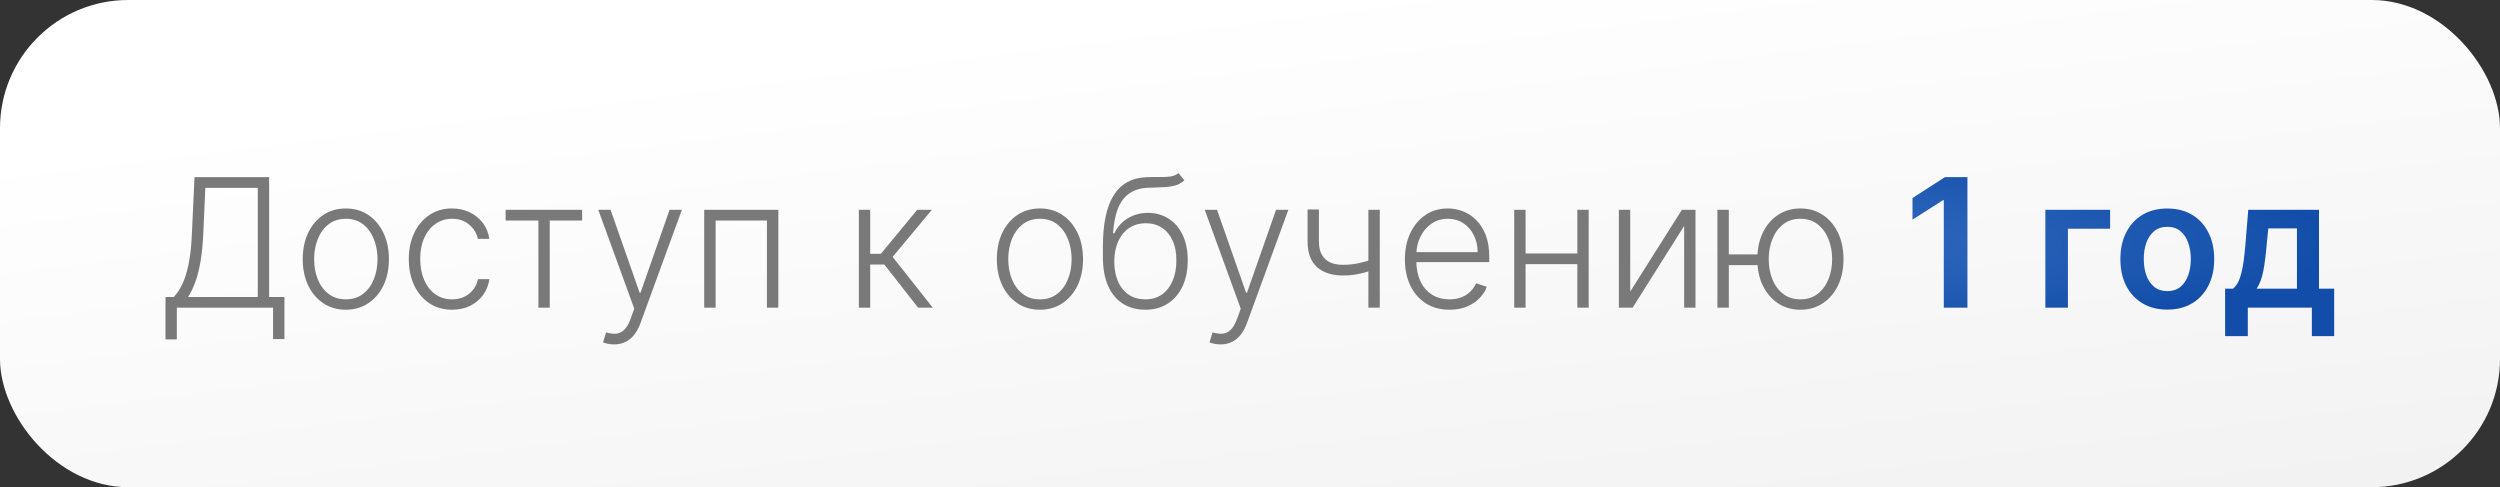
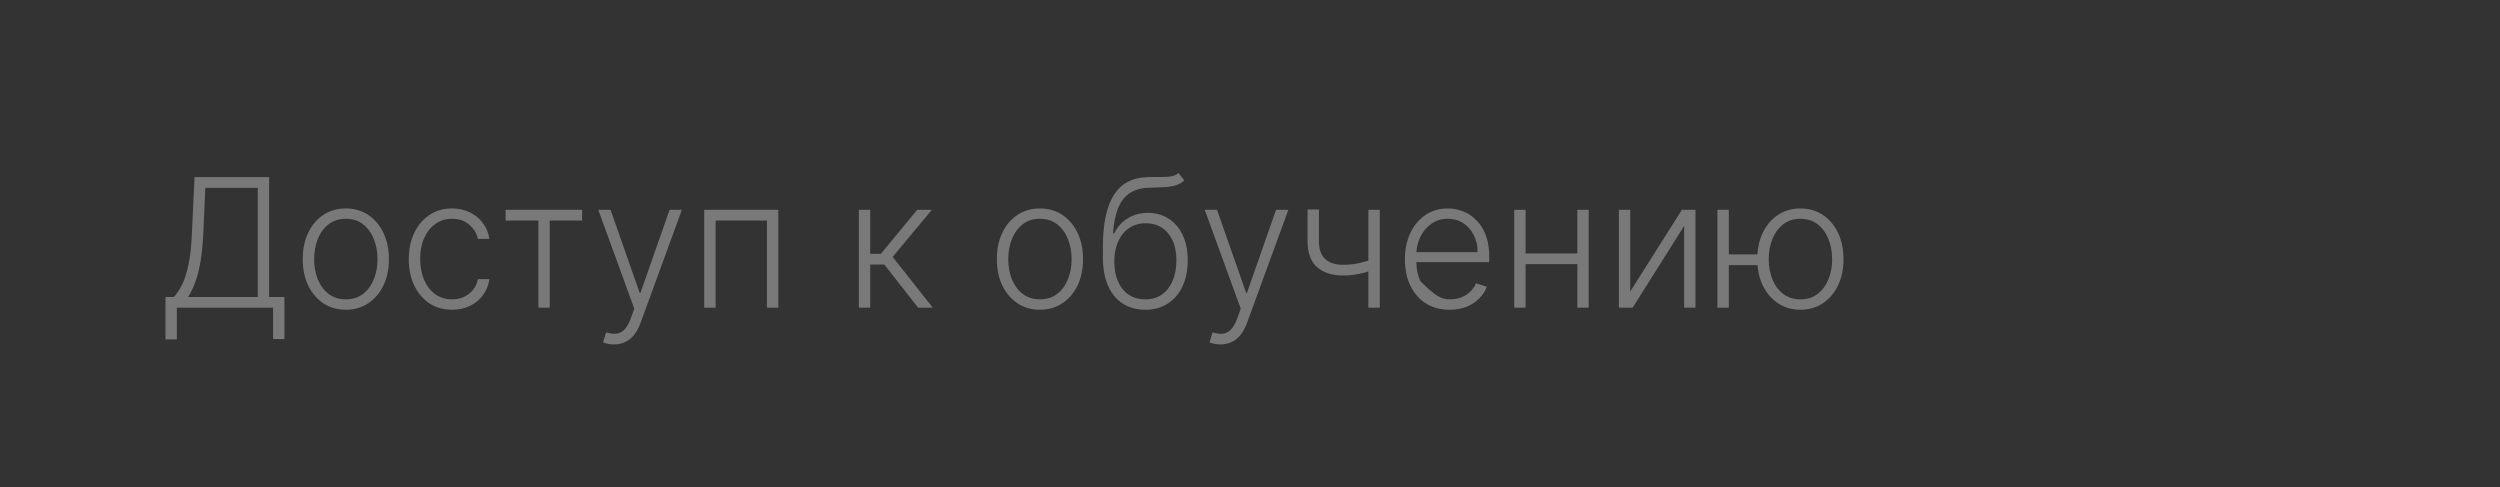
<svg xmlns="http://www.w3.org/2000/svg" width="195" height="38" viewBox="0 0 195 38" fill="none">
  <rect x="0" y="0" width="195" height="38" fill="#333333" stroke="none" />
-   <rect width="195" height="38" rx="10" fill="url(#paint0_linear_199_390)" />
-   <path d="M12.908 26.471V23.165H13.555C13.79 22.919 14.007 22.596 14.206 22.195C14.405 21.791 14.57 21.271 14.703 20.634C14.839 19.995 14.927 19.196 14.967 18.238L15.171 13.818H20.992V23.165H22.185V26.446H21.3V24H13.793V26.471H12.908ZM14.668 23.165H20.107V14.653H16.016L15.857 18.238C15.82 19.017 15.752 19.711 15.653 20.321C15.553 20.928 15.421 21.466 15.255 21.937C15.093 22.404 14.897 22.813 14.668 23.165ZM26.974 24.159C26.315 24.159 25.731 23.992 25.224 23.657C24.721 23.322 24.326 22.86 24.041 22.27C23.756 21.677 23.613 20.992 23.613 20.217C23.613 19.434 23.756 18.747 24.041 18.153C24.326 17.557 24.721 17.093 25.224 16.761C25.731 16.427 26.315 16.259 26.974 16.259C27.634 16.259 28.215 16.427 28.719 16.761C29.223 17.096 29.617 17.56 29.902 18.153C30.191 18.747 30.335 19.434 30.335 20.217C30.335 20.992 30.192 21.677 29.907 22.27C29.622 22.86 29.226 23.322 28.719 23.657C28.215 23.992 27.634 24.159 26.974 24.159ZM26.974 23.349C27.505 23.349 27.954 23.206 28.322 22.921C28.689 22.636 28.968 22.257 29.157 21.783C29.349 21.309 29.445 20.787 29.445 20.217C29.445 19.646 29.349 19.123 29.157 18.646C28.968 18.168 28.689 17.785 28.322 17.497C27.954 17.209 27.505 17.065 26.974 17.065C26.447 17.065 25.998 17.209 25.627 17.497C25.259 17.785 24.979 18.168 24.787 18.646C24.598 19.123 24.503 19.646 24.503 20.217C24.503 20.787 24.598 21.309 24.787 21.783C24.979 22.257 25.259 22.636 25.627 22.921C25.995 23.206 26.444 23.349 26.974 23.349ZM35.261 24.159C34.578 24.159 33.983 23.988 33.476 23.647C32.972 23.306 32.581 22.838 32.303 22.245C32.024 21.652 31.885 20.976 31.885 20.217C31.885 19.451 32.026 18.77 32.307 18.173C32.593 17.577 32.987 17.109 33.491 16.771C33.995 16.43 34.58 16.259 35.246 16.259C35.756 16.259 36.218 16.359 36.633 16.558C37.047 16.753 37.389 17.03 37.657 17.388C37.929 17.742 38.099 18.157 38.169 18.631H37.274C37.181 18.2 36.958 17.832 36.603 17.527C36.252 17.219 35.804 17.065 35.261 17.065C34.773 17.065 34.343 17.197 33.968 17.462C33.593 17.724 33.3 18.09 33.088 18.561C32.879 19.028 32.775 19.57 32.775 20.187C32.775 20.807 32.878 21.355 33.083 21.832C33.289 22.306 33.577 22.678 33.948 22.946C34.323 23.215 34.76 23.349 35.261 23.349C35.599 23.349 35.907 23.286 36.185 23.16C36.467 23.03 36.702 22.848 36.891 22.613C37.084 22.378 37.213 22.098 37.279 21.773H38.174C38.108 22.233 37.944 22.644 37.682 23.006C37.423 23.364 37.087 23.645 36.673 23.851C36.262 24.056 35.791 24.159 35.261 24.159ZM39.439 17.199V16.364H45.405V17.199H42.88V24H41.995V17.199H39.439ZM47.892 26.864C47.717 26.864 47.553 26.847 47.4 26.814C47.248 26.781 47.127 26.744 47.037 26.704L47.276 25.924C47.577 26.017 47.846 26.05 48.081 26.023C48.316 26 48.525 25.894 48.708 25.705C48.89 25.52 49.052 25.235 49.195 24.85L49.473 24.075L46.664 16.364H47.624L49.891 22.832H49.96L52.227 16.364H53.187L49.955 25.208C49.819 25.576 49.652 25.883 49.453 26.128C49.254 26.376 49.024 26.56 48.762 26.68C48.504 26.802 48.214 26.864 47.892 26.864ZM54.928 24V16.364H60.71V24H59.82V17.199H55.818V24H54.928ZM66.991 24V16.364H67.876V19.799H68.706L71.545 16.364H72.688L69.626 20.038L72.758 24H71.614L68.979 20.634H67.876V24H66.991ZM81.115 24.159C80.455 24.159 79.872 23.992 79.365 23.657C78.861 23.322 78.467 22.86 78.182 22.27C77.897 21.677 77.754 20.992 77.754 20.217C77.754 19.434 77.897 18.747 78.182 18.153C78.467 17.557 78.861 17.093 79.365 16.761C79.872 16.427 80.455 16.259 81.115 16.259C81.774 16.259 82.356 16.427 82.86 16.761C83.364 17.096 83.758 17.56 84.043 18.153C84.332 18.747 84.476 19.434 84.476 20.217C84.476 20.992 84.333 21.677 84.048 22.27C83.763 22.86 83.367 23.322 82.86 23.657C82.356 23.992 81.774 24.159 81.115 24.159ZM81.115 23.349C81.645 23.349 82.094 23.206 82.462 22.921C82.83 22.636 83.109 22.257 83.297 21.783C83.49 21.309 83.586 20.787 83.586 20.217C83.586 19.646 83.49 19.123 83.297 18.646C83.109 18.168 82.83 17.785 82.462 17.497C82.094 17.209 81.645 17.065 81.115 17.065C80.588 17.065 80.139 17.209 79.768 17.497C79.4 17.785 79.12 18.168 78.927 18.646C78.739 19.123 78.644 19.646 78.644 20.217C78.644 20.787 78.739 21.309 78.927 21.783C79.12 22.257 79.4 22.636 79.768 22.921C80.135 23.206 80.585 23.349 81.115 23.349ZM91.917 13.5L92.379 14.062C92.171 14.264 91.92 14.403 91.629 14.479C91.34 14.552 91.017 14.594 90.659 14.604C90.305 14.614 89.922 14.629 89.511 14.648C88.921 14.678 88.435 14.832 88.054 15.111C87.673 15.386 87.383 15.784 87.184 16.304C86.988 16.821 86.866 17.452 86.816 18.198H86.915C87.171 17.678 87.53 17.282 87.994 17.01C88.462 16.738 88.975 16.602 89.535 16.602C90.122 16.602 90.649 16.746 91.117 17.035C91.587 17.32 91.958 17.739 92.23 18.293C92.505 18.843 92.643 19.514 92.643 20.306C92.643 21.088 92.505 21.769 92.23 22.349C91.955 22.926 91.57 23.372 91.077 23.687C90.583 24.002 90.004 24.159 89.342 24.159C88.675 24.159 88.092 24.003 87.592 23.692C87.094 23.377 86.708 22.915 86.433 22.305C86.162 21.692 86.026 20.938 86.026 20.043V19.242C86.026 17.462 86.307 16.123 86.871 15.225C87.434 14.327 88.301 13.858 89.471 13.818C89.849 13.805 90.192 13.802 90.5 13.808C90.808 13.812 91.08 13.797 91.315 13.764C91.551 13.727 91.751 13.639 91.917 13.5ZM89.342 23.349C89.835 23.349 90.263 23.224 90.624 22.976C90.986 22.724 91.264 22.369 91.46 21.912C91.658 21.454 91.758 20.919 91.758 20.306C91.758 19.696 91.657 19.176 91.454 18.745C91.256 18.314 90.977 17.984 90.619 17.756C90.261 17.527 89.842 17.413 89.362 17.413C88.984 17.413 88.644 17.486 88.342 17.631C88.044 17.774 87.789 17.978 87.577 18.243C87.365 18.508 87.202 18.82 87.09 19.178C86.977 19.535 86.919 19.928 86.915 20.356C86.915 21.28 87.131 22.011 87.562 22.548C87.996 23.082 88.589 23.349 89.342 23.349ZM95.197 26.864C95.021 26.864 94.857 26.847 94.705 26.814C94.552 26.781 94.431 26.744 94.342 26.704L94.58 25.924C94.882 26.017 95.15 26.05 95.386 26.023C95.621 26 95.83 25.894 96.012 25.705C96.195 25.52 96.357 25.235 96.499 24.85L96.778 24.075L93.969 16.364H94.928L97.195 22.832H97.265L99.532 16.364H100.492L97.26 25.208C97.124 25.576 96.957 25.883 96.758 26.128C96.559 26.376 96.329 26.56 96.067 26.68C95.808 26.802 95.518 26.864 95.197 26.864ZM107.623 16.364V24H106.733V16.364H107.623ZM107.295 20.137V20.982C106.994 21.092 106.707 21.184 106.435 21.261C106.163 21.334 105.89 21.39 105.615 21.43C105.343 21.47 105.053 21.489 104.745 21.489C103.886 21.486 103.212 21.266 102.721 20.828C102.234 20.391 101.991 19.724 101.991 18.829V16.339H102.876V18.829C102.876 19.254 102.952 19.6 103.104 19.869C103.257 20.137 103.472 20.336 103.751 20.465C104.029 20.591 104.357 20.654 104.735 20.654C105.199 20.654 105.636 20.608 106.047 20.515C106.458 20.422 106.874 20.296 107.295 20.137ZM113.062 24.159C112.35 24.159 111.733 23.993 111.213 23.662C110.693 23.327 110.29 22.865 110.005 22.275C109.723 21.682 109.582 20.999 109.582 20.227C109.582 19.458 109.723 18.775 110.005 18.178C110.29 17.578 110.683 17.109 111.183 16.771C111.687 16.43 112.269 16.259 112.928 16.259C113.342 16.259 113.742 16.335 114.126 16.488C114.511 16.637 114.855 16.867 115.16 17.179C115.469 17.487 115.712 17.877 115.891 18.347C116.07 18.815 116.16 19.368 116.16 20.008V20.445H110.194V19.665H115.255C115.255 19.174 115.155 18.733 114.956 18.342C114.761 17.948 114.488 17.636 114.136 17.408C113.788 17.179 113.385 17.065 112.928 17.065C112.444 17.065 112.018 17.194 111.65 17.452C111.282 17.711 110.994 18.052 110.785 18.477C110.58 18.901 110.475 19.365 110.472 19.869V20.336C110.472 20.942 110.577 21.473 110.785 21.927C110.997 22.378 111.297 22.727 111.685 22.976C112.073 23.224 112.532 23.349 113.062 23.349C113.424 23.349 113.74 23.292 114.012 23.18C114.287 23.067 114.517 22.916 114.703 22.727C114.892 22.535 115.034 22.325 115.131 22.096L115.971 22.369C115.855 22.691 115.664 22.988 115.399 23.259C115.137 23.531 114.809 23.75 114.415 23.916C114.023 24.078 113.573 24.159 113.062 24.159ZM123.265 19.769V20.604H118.776V19.769H123.265ZM118.995 16.364V24H118.11V16.364H118.995ZM123.917 16.364V24H123.032V16.364H123.917ZM127.157 22.742L131.189 16.364H132.248V24H131.363V17.621L127.346 24H126.272V16.364H127.157V22.742ZM137.871 19.844V20.679H134.137V19.844H137.871ZM134.848 16.364V24H133.958V16.364H134.848ZM140.431 24.159C139.771 24.159 139.19 23.992 138.686 23.657C138.182 23.322 137.786 22.86 137.498 22.27C137.213 21.677 137.07 20.992 137.07 20.217C137.07 19.434 137.213 18.747 137.498 18.153C137.786 17.557 138.182 17.093 138.686 16.761C139.19 16.427 139.771 16.259 140.431 16.259C141.09 16.259 141.672 16.427 142.176 16.761C142.683 17.096 143.079 17.56 143.364 18.153C143.649 18.747 143.792 19.434 143.792 20.217C143.792 20.992 143.649 21.677 143.364 22.27C143.079 22.86 142.683 23.322 142.176 23.657C141.672 23.992 141.09 24.159 140.431 24.159ZM140.431 23.349C140.961 23.349 141.41 23.206 141.778 22.921C142.146 22.636 142.426 22.257 142.618 21.783C142.811 21.309 142.907 20.787 142.907 20.217C142.907 19.646 142.811 19.123 142.618 18.646C142.426 18.168 142.146 17.785 141.778 17.497C141.41 17.209 140.961 17.065 140.431 17.065C139.904 17.065 139.456 17.209 139.089 17.497C138.721 17.785 138.441 18.168 138.248 18.646C138.056 19.123 137.96 19.646 137.96 20.217C137.96 20.787 138.055 21.309 138.243 21.783C138.436 22.257 138.716 22.636 139.084 22.921C139.455 23.206 139.904 23.349 140.431 23.349Z" fill="#797979" />
-   <path d="M153.46 13.818V24H151.616V15.613H151.556L149.175 17.134V15.444L151.705 13.818H153.46ZM164.589 16.364V17.84H161.298V24H159.538V16.364H164.589ZM169.049 24.149C168.303 24.149 167.657 23.985 167.11 23.657C166.563 23.329 166.139 22.87 165.837 22.28C165.539 21.69 165.39 21 165.39 20.212C165.39 19.423 165.539 18.732 165.837 18.139C166.139 17.545 166.563 17.084 167.11 16.756C167.657 16.428 168.303 16.264 169.049 16.264C169.794 16.264 170.441 16.428 170.988 16.756C171.534 17.084 171.957 17.545 172.255 18.139C172.557 18.732 172.708 19.423 172.708 20.212C172.708 21 172.557 21.69 172.255 22.28C171.957 22.87 171.534 23.329 170.988 23.657C170.441 23.985 169.794 24.149 169.049 24.149ZM169.059 22.707C169.463 22.707 169.801 22.596 170.073 22.374C170.345 22.149 170.547 21.847 170.679 21.47C170.815 21.092 170.883 20.671 170.883 20.207C170.883 19.739 170.815 19.317 170.679 18.939C170.547 18.558 170.345 18.255 170.073 18.029C169.801 17.804 169.463 17.691 169.059 17.691C168.644 17.691 168.3 17.804 168.025 18.029C167.753 18.255 167.549 18.558 167.413 18.939C167.28 19.317 167.214 19.739 167.214 20.207C167.214 20.671 167.28 21.092 167.413 21.47C167.549 21.847 167.753 22.149 168.025 22.374C168.3 22.596 168.644 22.707 169.059 22.707ZM173.559 26.217V22.518H174.166C174.328 22.392 174.464 22.222 174.573 22.006C174.683 21.788 174.772 21.531 174.842 21.236C174.915 20.938 174.974 20.604 175.021 20.236C175.067 19.865 175.109 19.466 175.145 19.038L175.364 16.364H180.882V22.518H182.066V26.217H180.325V24H175.329V26.217H173.559ZM176.015 22.518H179.162V17.815H176.925L176.806 19.038C176.739 19.847 176.651 20.54 176.542 21.116C176.433 21.693 176.257 22.16 176.015 22.518Z" fill="url(#paint1_radial_199_390)" />
+   <path d="M12.908 26.471V23.165H13.555C13.79 22.919 14.007 22.596 14.206 22.195C14.405 21.791 14.57 21.271 14.703 20.634C14.839 19.995 14.927 19.196 14.967 18.238L15.171 13.818H20.992V23.165H22.185V26.446H21.3V24H13.793V26.471H12.908ZM14.668 23.165H20.107V14.653H16.016L15.857 18.238C15.82 19.017 15.752 19.711 15.653 20.321C15.553 20.928 15.421 21.466 15.255 21.937C15.093 22.404 14.897 22.813 14.668 23.165ZM26.974 24.159C26.315 24.159 25.731 23.992 25.224 23.657C24.721 23.322 24.326 22.86 24.041 22.27C23.756 21.677 23.613 20.992 23.613 20.217C23.613 19.434 23.756 18.747 24.041 18.153C24.326 17.557 24.721 17.093 25.224 16.761C25.731 16.427 26.315 16.259 26.974 16.259C27.634 16.259 28.215 16.427 28.719 16.761C29.223 17.096 29.617 17.56 29.902 18.153C30.191 18.747 30.335 19.434 30.335 20.217C30.335 20.992 30.192 21.677 29.907 22.27C29.622 22.86 29.226 23.322 28.719 23.657C28.215 23.992 27.634 24.159 26.974 24.159ZM26.974 23.349C27.505 23.349 27.954 23.206 28.322 22.921C28.689 22.636 28.968 22.257 29.157 21.783C29.349 21.309 29.445 20.787 29.445 20.217C29.445 19.646 29.349 19.123 29.157 18.646C28.968 18.168 28.689 17.785 28.322 17.497C27.954 17.209 27.505 17.065 26.974 17.065C26.447 17.065 25.998 17.209 25.627 17.497C25.259 17.785 24.979 18.168 24.787 18.646C24.598 19.123 24.503 19.646 24.503 20.217C24.503 20.787 24.598 21.309 24.787 21.783C24.979 22.257 25.259 22.636 25.627 22.921C25.995 23.206 26.444 23.349 26.974 23.349ZM35.261 24.159C34.578 24.159 33.983 23.988 33.476 23.647C32.972 23.306 32.581 22.838 32.303 22.245C32.024 21.652 31.885 20.976 31.885 20.217C31.885 19.451 32.026 18.77 32.307 18.173C32.593 17.577 32.987 17.109 33.491 16.771C33.995 16.43 34.58 16.259 35.246 16.259C35.756 16.259 36.218 16.359 36.633 16.558C37.047 16.753 37.389 17.03 37.657 17.388C37.929 17.742 38.099 18.157 38.169 18.631H37.274C37.181 18.2 36.958 17.832 36.603 17.527C36.252 17.219 35.804 17.065 35.261 17.065C34.773 17.065 34.343 17.197 33.968 17.462C33.593 17.724 33.3 18.09 33.088 18.561C32.879 19.028 32.775 19.57 32.775 20.187C32.775 20.807 32.878 21.355 33.083 21.832C33.289 22.306 33.577 22.678 33.948 22.946C34.323 23.215 34.76 23.349 35.261 23.349C35.599 23.349 35.907 23.286 36.185 23.16C36.467 23.03 36.702 22.848 36.891 22.613C37.084 22.378 37.213 22.098 37.279 21.773H38.174C38.108 22.233 37.944 22.644 37.682 23.006C37.423 23.364 37.087 23.645 36.673 23.851C36.262 24.056 35.791 24.159 35.261 24.159ZM39.439 17.199V16.364H45.405V17.199H42.88V24H41.995V17.199H39.439ZM47.892 26.864C47.717 26.864 47.553 26.847 47.4 26.814C47.248 26.781 47.127 26.744 47.037 26.704L47.276 25.924C47.577 26.017 47.846 26.05 48.081 26.023C48.316 26 48.525 25.894 48.708 25.705C48.89 25.52 49.052 25.235 49.195 24.85L49.473 24.075L46.664 16.364H47.624L49.891 22.832H49.96L52.227 16.364H53.187L49.955 25.208C49.819 25.576 49.652 25.883 49.453 26.128C49.254 26.376 49.024 26.56 48.762 26.68C48.504 26.802 48.214 26.864 47.892 26.864ZM54.928 24V16.364H60.71V24H59.82V17.199H55.818V24H54.928ZM66.991 24V16.364H67.876V19.799H68.706L71.545 16.364H72.688L69.626 20.038L72.758 24H71.614L68.979 20.634H67.876V24H66.991ZM81.115 24.159C80.455 24.159 79.872 23.992 79.365 23.657C78.861 23.322 78.467 22.86 78.182 22.27C77.897 21.677 77.754 20.992 77.754 20.217C77.754 19.434 77.897 18.747 78.182 18.153C78.467 17.557 78.861 17.093 79.365 16.761C79.872 16.427 80.455 16.259 81.115 16.259C81.774 16.259 82.356 16.427 82.86 16.761C83.364 17.096 83.758 17.56 84.043 18.153C84.332 18.747 84.476 19.434 84.476 20.217C84.476 20.992 84.333 21.677 84.048 22.27C83.763 22.86 83.367 23.322 82.86 23.657C82.356 23.992 81.774 24.159 81.115 24.159ZM81.115 23.349C81.645 23.349 82.094 23.206 82.462 22.921C82.83 22.636 83.109 22.257 83.297 21.783C83.49 21.309 83.586 20.787 83.586 20.217C83.586 19.646 83.49 19.123 83.297 18.646C83.109 18.168 82.83 17.785 82.462 17.497C82.094 17.209 81.645 17.065 81.115 17.065C80.588 17.065 80.139 17.209 79.768 17.497C79.4 17.785 79.12 18.168 78.927 18.646C78.739 19.123 78.644 19.646 78.644 20.217C78.644 20.787 78.739 21.309 78.927 21.783C79.12 22.257 79.4 22.636 79.768 22.921C80.135 23.206 80.585 23.349 81.115 23.349ZM91.917 13.5L92.379 14.062C92.171 14.264 91.92 14.403 91.629 14.479C91.34 14.552 91.017 14.594 90.659 14.604C90.305 14.614 89.922 14.629 89.511 14.648C88.921 14.678 88.435 14.832 88.054 15.111C87.673 15.386 87.383 15.784 87.184 16.304C86.988 16.821 86.866 17.452 86.816 18.198H86.915C87.171 17.678 87.53 17.282 87.994 17.01C88.462 16.738 88.975 16.602 89.535 16.602C90.122 16.602 90.649 16.746 91.117 17.035C91.587 17.32 91.958 17.739 92.23 18.293C92.505 18.843 92.643 19.514 92.643 20.306C92.643 21.088 92.505 21.769 92.23 22.349C91.955 22.926 91.57 23.372 91.077 23.687C90.583 24.002 90.004 24.159 89.342 24.159C88.675 24.159 88.092 24.003 87.592 23.692C87.094 23.377 86.708 22.915 86.433 22.305C86.162 21.692 86.026 20.938 86.026 20.043V19.242C86.026 17.462 86.307 16.123 86.871 15.225C87.434 14.327 88.301 13.858 89.471 13.818C89.849 13.805 90.192 13.802 90.5 13.808C90.808 13.812 91.08 13.797 91.315 13.764C91.551 13.727 91.751 13.639 91.917 13.5ZM89.342 23.349C89.835 23.349 90.263 23.224 90.624 22.976C90.986 22.724 91.264 22.369 91.46 21.912C91.658 21.454 91.758 20.919 91.758 20.306C91.758 19.696 91.657 19.176 91.454 18.745C91.256 18.314 90.977 17.984 90.619 17.756C90.261 17.527 89.842 17.413 89.362 17.413C88.984 17.413 88.644 17.486 88.342 17.631C88.044 17.774 87.789 17.978 87.577 18.243C87.365 18.508 87.202 18.82 87.09 19.178C86.977 19.535 86.919 19.928 86.915 20.356C86.915 21.28 87.131 22.011 87.562 22.548C87.996 23.082 88.589 23.349 89.342 23.349ZM95.197 26.864C95.021 26.864 94.857 26.847 94.705 26.814C94.552 26.781 94.431 26.744 94.342 26.704L94.58 25.924C94.882 26.017 95.15 26.05 95.386 26.023C95.621 26 95.83 25.894 96.012 25.705C96.195 25.52 96.357 25.235 96.499 24.85L96.778 24.075L93.969 16.364H94.928L97.195 22.832H97.265L99.532 16.364H100.492L97.26 25.208C97.124 25.576 96.957 25.883 96.758 26.128C96.559 26.376 96.329 26.56 96.067 26.68C95.808 26.802 95.518 26.864 95.197 26.864ZM107.623 16.364V24H106.733V16.364H107.623ZM107.295 20.137V20.982C106.994 21.092 106.707 21.184 106.435 21.261C106.163 21.334 105.89 21.39 105.615 21.43C105.343 21.47 105.053 21.489 104.745 21.489C103.886 21.486 103.212 21.266 102.721 20.828C102.234 20.391 101.991 19.724 101.991 18.829V16.339H102.876V18.829C102.876 19.254 102.952 19.6 103.104 19.869C103.257 20.137 103.472 20.336 103.751 20.465C104.029 20.591 104.357 20.654 104.735 20.654C105.199 20.654 105.636 20.608 106.047 20.515C106.458 20.422 106.874 20.296 107.295 20.137ZM113.062 24.159C112.35 24.159 111.733 23.993 111.213 23.662C110.693 23.327 110.29 22.865 110.005 22.275C109.723 21.682 109.582 20.999 109.582 20.227C109.582 19.458 109.723 18.775 110.005 18.178C110.29 17.578 110.683 17.109 111.183 16.771C111.687 16.43 112.269 16.259 112.928 16.259C113.342 16.259 113.742 16.335 114.126 16.488C114.511 16.637 114.855 16.867 115.16 17.179C115.469 17.487 115.712 17.877 115.891 18.347C116.07 18.815 116.16 19.368 116.16 20.008V20.445H110.194V19.665H115.255C115.255 19.174 115.155 18.733 114.956 18.342C114.761 17.948 114.488 17.636 114.136 17.408C113.788 17.179 113.385 17.065 112.928 17.065C112.444 17.065 112.018 17.194 111.65 17.452C111.282 17.711 110.994 18.052 110.785 18.477C110.58 18.901 110.475 19.365 110.472 19.869V20.336C110.472 20.942 110.577 21.473 110.785 21.927C112.073 23.224 112.532 23.349 113.062 23.349C113.424 23.349 113.74 23.292 114.012 23.18C114.287 23.067 114.517 22.916 114.703 22.727C114.892 22.535 115.034 22.325 115.131 22.096L115.971 22.369C115.855 22.691 115.664 22.988 115.399 23.259C115.137 23.531 114.809 23.75 114.415 23.916C114.023 24.078 113.573 24.159 113.062 24.159ZM123.265 19.769V20.604H118.776V19.769H123.265ZM118.995 16.364V24H118.11V16.364H118.995ZM123.917 16.364V24H123.032V16.364H123.917ZM127.157 22.742L131.189 16.364H132.248V24H131.363V17.621L127.346 24H126.272V16.364H127.157V22.742ZM137.871 19.844V20.679H134.137V19.844H137.871ZM134.848 16.364V24H133.958V16.364H134.848ZM140.431 24.159C139.771 24.159 139.19 23.992 138.686 23.657C138.182 23.322 137.786 22.86 137.498 22.27C137.213 21.677 137.07 20.992 137.07 20.217C137.07 19.434 137.213 18.747 137.498 18.153C137.786 17.557 138.182 17.093 138.686 16.761C139.19 16.427 139.771 16.259 140.431 16.259C141.09 16.259 141.672 16.427 142.176 16.761C142.683 17.096 143.079 17.56 143.364 18.153C143.649 18.747 143.792 19.434 143.792 20.217C143.792 20.992 143.649 21.677 143.364 22.27C143.079 22.86 142.683 23.322 142.176 23.657C141.672 23.992 141.09 24.159 140.431 24.159ZM140.431 23.349C140.961 23.349 141.41 23.206 141.778 22.921C142.146 22.636 142.426 22.257 142.618 21.783C142.811 21.309 142.907 20.787 142.907 20.217C142.907 19.646 142.811 19.123 142.618 18.646C142.426 18.168 142.146 17.785 141.778 17.497C141.41 17.209 140.961 17.065 140.431 17.065C139.904 17.065 139.456 17.209 139.089 17.497C138.721 17.785 138.441 18.168 138.248 18.646C138.056 19.123 137.96 19.646 137.96 20.217C137.96 20.787 138.055 21.309 138.243 21.783C138.436 22.257 138.716 22.636 139.084 22.921C139.455 23.206 139.904 23.349 140.431 23.349Z" fill="#797979" />
  <defs>
    <linearGradient id="paint0_linear_199_390" x1="97.5" y1="8.27247e-07" x2="112.493" y2="120.551" gradientUnits="userSpaceOnUse">
      <stop stop-color="white" />
      <stop offset="1" stop-color="#DEDEDE" />
    </linearGradient>
    <radialGradient id="paint1_radial_199_390" cx="0" cy="0" r="1" gradientUnits="userSpaceOnUse" gradientTransform="translate(97.5 19) scale(85 9)">
      <stop stop-color="#5487D5" />
      <stop offset="1" stop-color="#124EA9" />
    </radialGradient>
  </defs>
</svg>